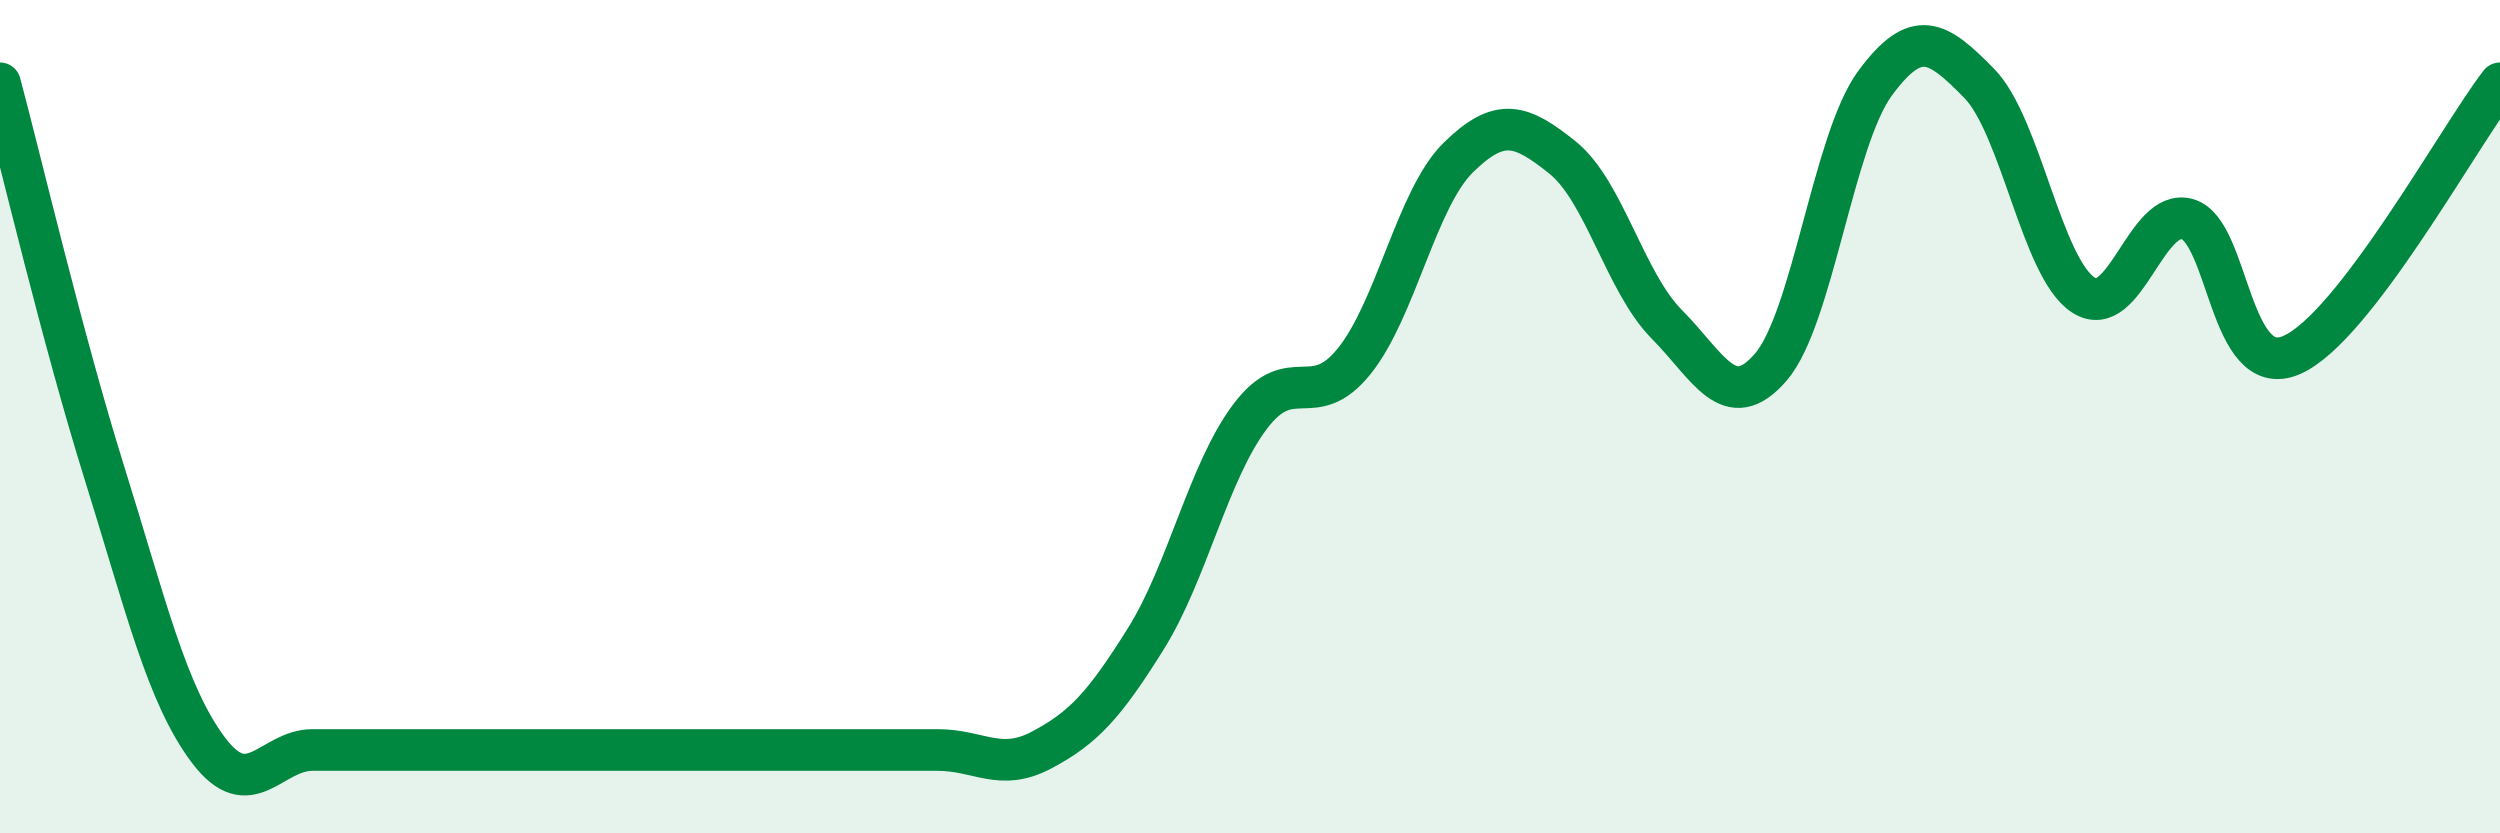
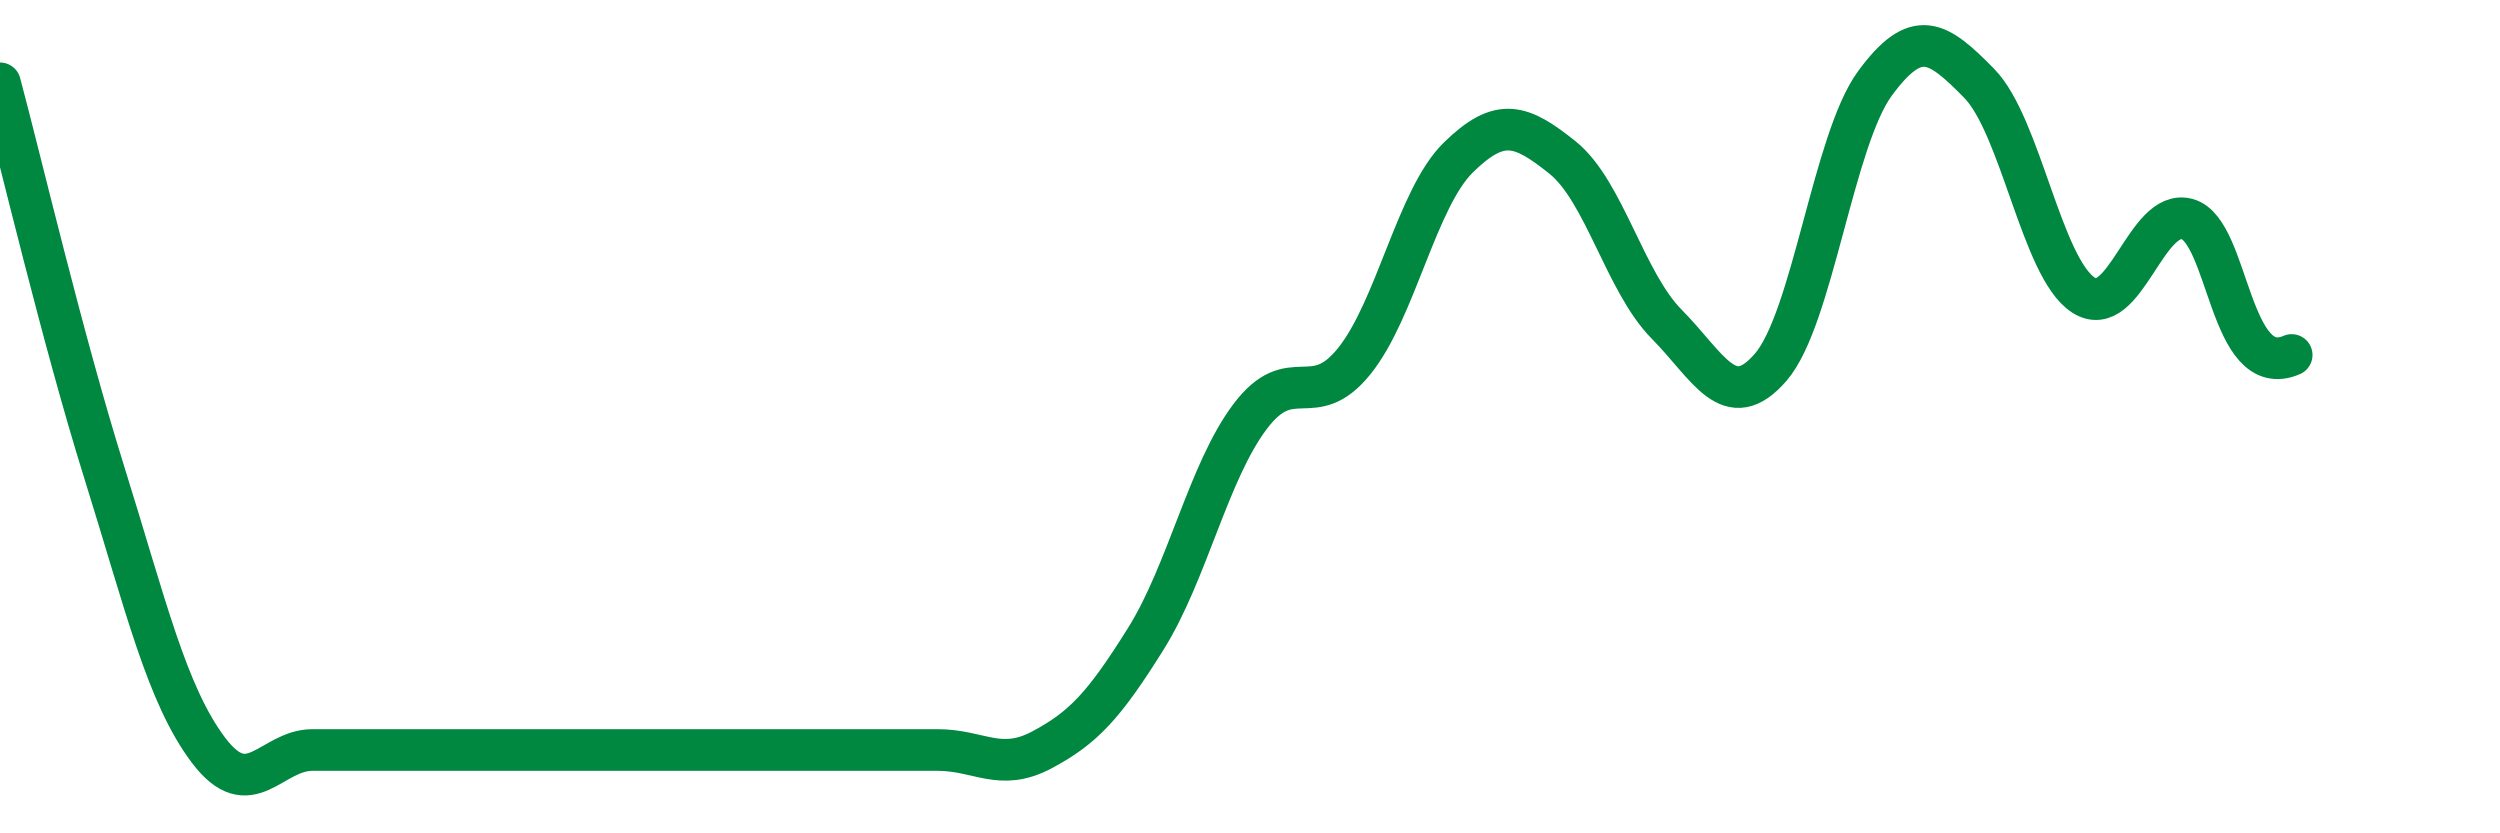
<svg xmlns="http://www.w3.org/2000/svg" width="60" height="20" viewBox="0 0 60 20">
-   <path d="M 0,2 C 0.5,3.87 1.5,8.13 2.5,11.33 C 3.5,14.53 4,16.67 5,18 C 6,19.33 6.5,18 7.5,18 C 8.5,18 9,18 10,18 C 11,18 11.5,18 12.5,18 C 13.5,18 14,18 15,18 C 16,18 16.5,18 17.5,18 C 18.5,18 19,18 20,18 C 21,18 21.5,18 22.5,18 C 23.5,18 24,18.53 25,18 C 26,17.47 26.5,16.93 27.5,15.33 C 28.5,13.73 29,11.33 30,10 C 31,8.67 31.5,9.91 32.5,8.67 C 33.5,7.43 34,4.76 35,3.78 C 36,2.8 36.5,2.98 37.5,3.78 C 38.5,4.58 39,6.77 40,7.78 C 41,8.79 41.5,9.97 42.5,8.81 C 43.5,7.65 44,3.36 45,2 C 46,0.64 46.5,0.98 47.5,2 C 48.5,3.02 49,6.43 50,7.08 C 51,7.73 51.5,4.97 52.5,5.26 C 53.5,5.55 53.5,9.17 55,8.52 C 56.5,7.87 59,3.3 60,2L60 20L0 20Z" fill="#008740" opacity="0.1" stroke-linecap="round" stroke-linejoin="round" />
-   <path d="M 0,2 C 0.5,3.87 1.5,8.13 2.5,11.33 C 3.5,14.53 4,16.67 5,18 C 6,19.33 6.5,18 7.5,18 C 8.5,18 9,18 10,18 C 11,18 11.5,18 12.5,18 C 13.5,18 14,18 15,18 C 16,18 16.5,18 17.5,18 C 18.5,18 19,18 20,18 C 21,18 21.5,18 22.5,18 C 23.5,18 24,18.53 25,18 C 26,17.47 26.5,16.93 27.5,15.33 C 28.5,13.73 29,11.33 30,10 C 31,8.67 31.5,9.91 32.5,8.67 C 33.5,7.43 34,4.76 35,3.78 C 36,2.8 36.5,2.98 37.5,3.78 C 38.5,4.58 39,6.77 40,7.78 C 41,8.79 41.5,9.97 42.5,8.81 C 43.5,7.65 44,3.36 45,2 C 46,0.64 46.5,0.98 47.5,2 C 48.5,3.02 49,6.43 50,7.08 C 51,7.73 51.5,4.97 52.5,5.26 C 53.5,5.55 53.5,9.17 55,8.52 C 56.5,7.87 59,3.3 60,2" stroke="#008740" stroke-width="1" fill="none" stroke-linecap="round" stroke-linejoin="round" />
+   <path d="M 0,2 C 0.5,3.87 1.5,8.13 2.5,11.33 C 3.5,14.53 4,16.67 5,18 C 6,19.33 6.5,18 7.5,18 C 8.5,18 9,18 10,18 C 11,18 11.5,18 12.5,18 C 13.5,18 14,18 15,18 C 16,18 16.5,18 17.5,18 C 18.5,18 19,18 20,18 C 21,18 21.5,18 22.5,18 C 23.5,18 24,18.53 25,18 C 26,17.47 26.5,16.93 27.5,15.33 C 28.5,13.73 29,11.33 30,10 C 31,8.67 31.5,9.91 32.5,8.67 C 33.5,7.43 34,4.76 35,3.78 C 36,2.8 36.5,2.98 37.5,3.78 C 38.5,4.58 39,6.77 40,7.78 C 41,8.79 41.5,9.97 42.5,8.81 C 43.5,7.65 44,3.36 45,2 C 46,0.64 46.5,0.98 47.5,2 C 48.5,3.02 49,6.43 50,7.08 C 51,7.73 51.5,4.97 52.5,5.26 C 53.5,5.55 53.5,9.17 55,8.52 " stroke="#008740" stroke-width="1" fill="none" stroke-linecap="round" stroke-linejoin="round" />
</svg>